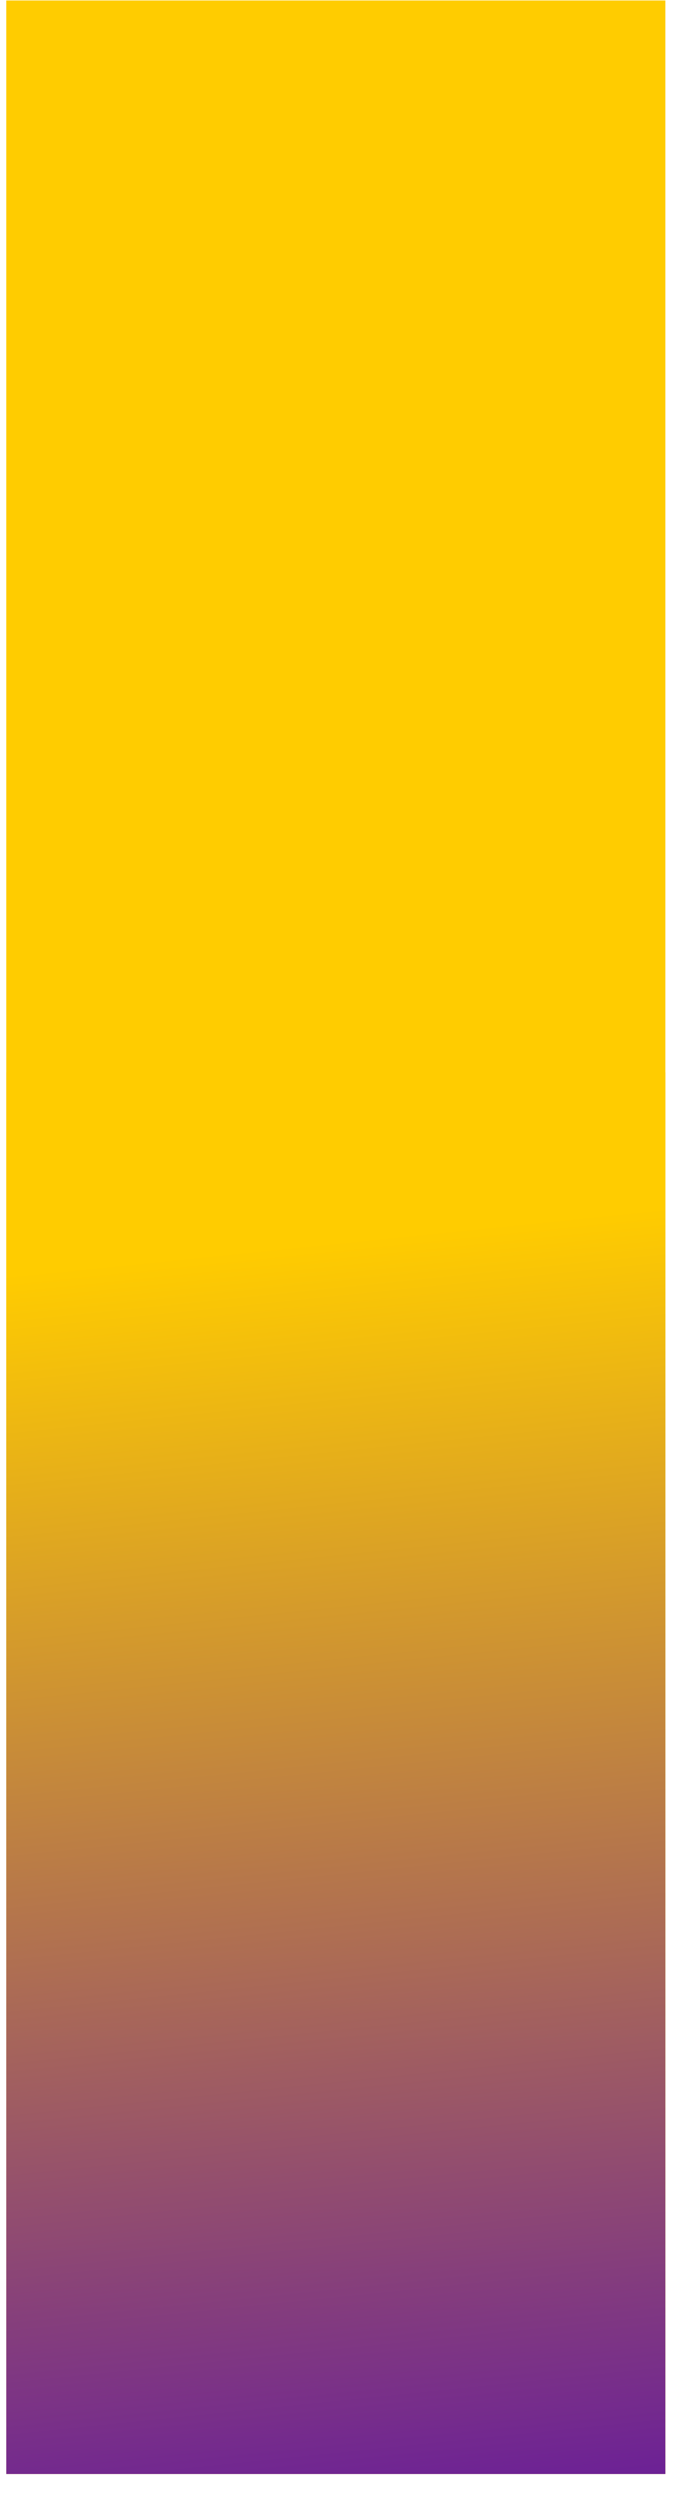
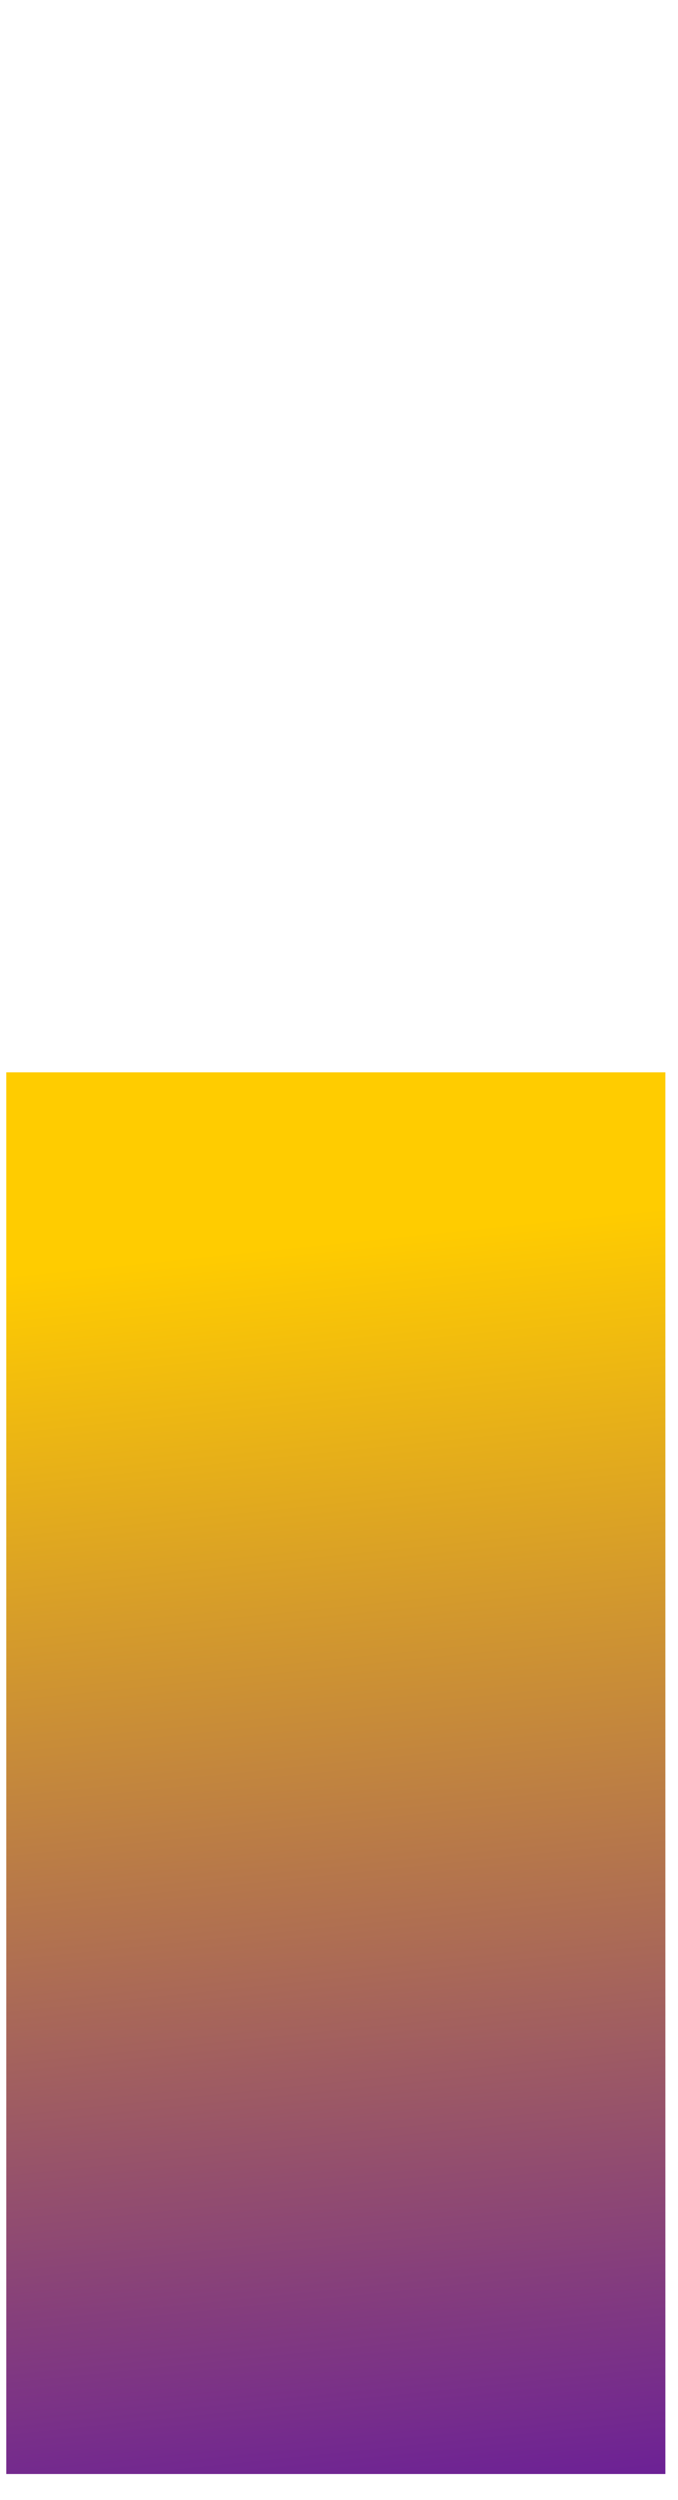
<svg xmlns="http://www.w3.org/2000/svg" width="19" height="70" viewBox="0 0 19 70" fill="none">
-   <rect x="0.176" y="0.014" width="18.47" height="69.262" fill="#FFCC00" />
  <rect x="0.176" y="30.027" width="18.47" height="39.249" fill="url(#paint0_linear)" />
  <defs>
    <linearGradient id="paint0_linear" x1="7.893" y1="74.756" x2="3.848" y2="35.3" gradientUnits="userSpaceOnUse">
      <stop stop-color="#5A0CA8" />
      <stop offset="1" stop-color="#FFCC00" />
    </linearGradient>
  </defs>
</svg>